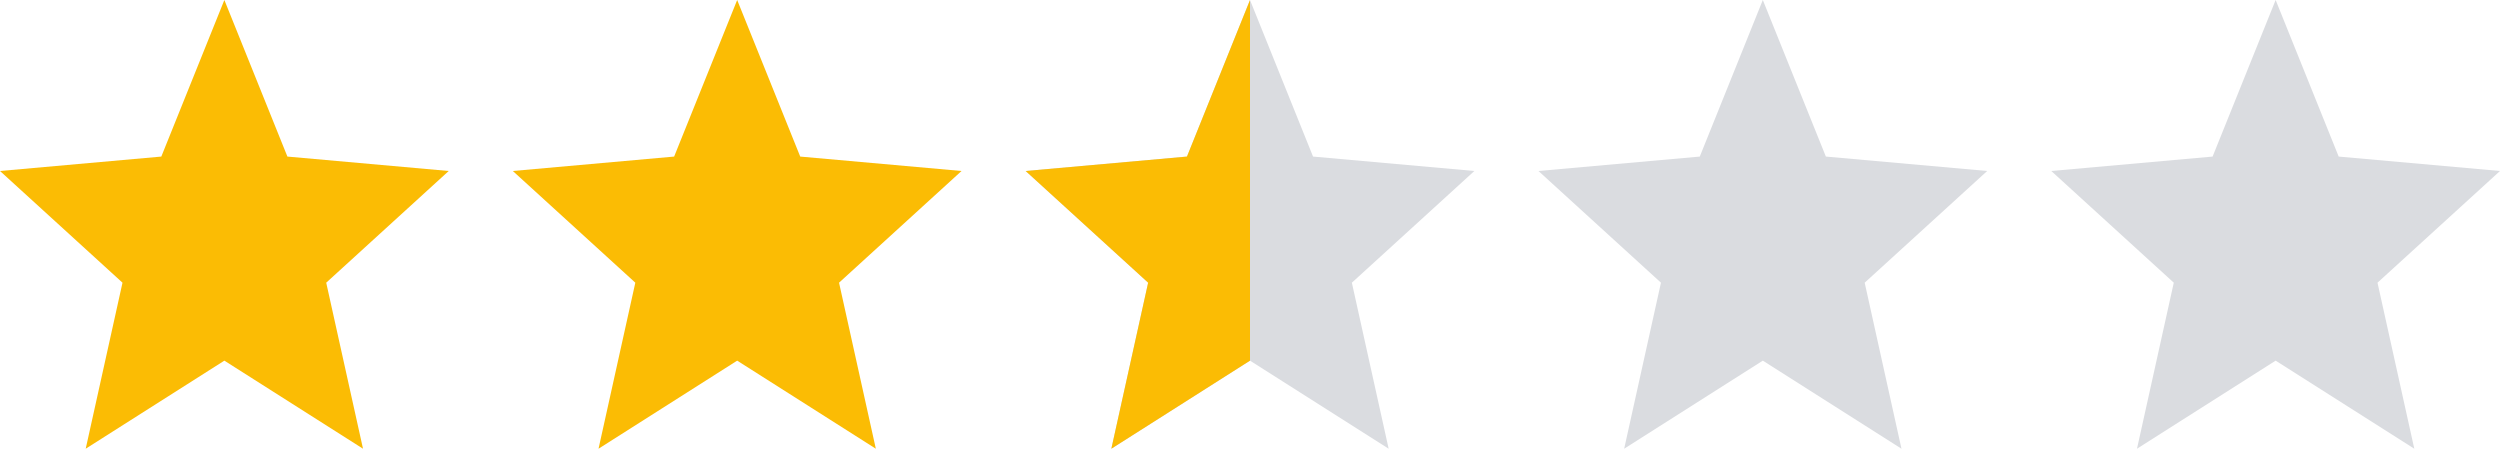
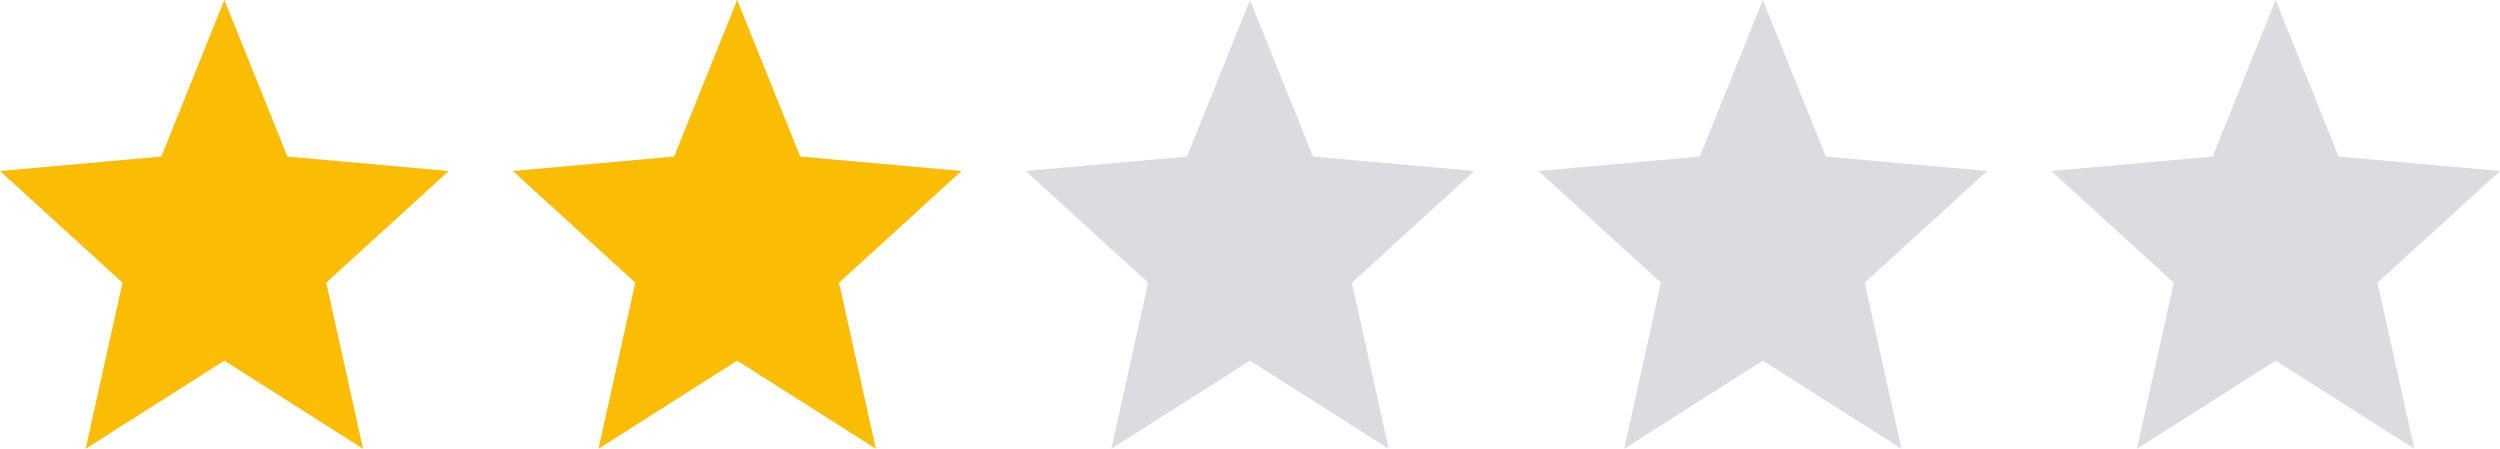
<svg xmlns="http://www.w3.org/2000/svg" width="78" height="14" viewBox="0 0 78 14" fill="none">
  <path d="M7 11.252L11.326 14L10.178 8.82L14 5.335L8.967 4.885L7 0L5.033 4.885L0 5.335L3.822 8.82L2.674 14L7 11.252Z" fill="#FBBC04" />
  <path d="M23 11.252L27.326 14L26.178 8.82L30 5.335L24.967 4.885L23 0L21.033 4.885L16 5.335L19.822 8.82L18.674 14L23 11.252Z" fill="#FBBC04" />
  <path d="M39 11.252L43.326 14L42.178 8.82L46 5.335L40.967 4.885L39 0L37.033 4.885L32 5.335L35.822 8.82L34.674 14L39 11.252Z" fill="#DADCE0" />
-   <path d="M37.033 4.885L39 0V11.252L34.674 14L35.822 8.82L32 5.335L37.033 4.885Z" fill="#FBBC04" />
  <path d="M55 11.252L59.326 14L58.178 8.82L62 5.335L56.967 4.885L55 0L53.033 4.885L48 5.335L51.822 8.82L50.674 14L55 11.252Z" fill="#DADCE0" />
  <path d="M71 11.252L75.326 14L74.178 8.82L78 5.335L72.967 4.885L71 0L69.033 4.885L64 5.335L67.822 8.82L66.674 14L71 11.252Z" fill="#DADCE0" />
</svg>